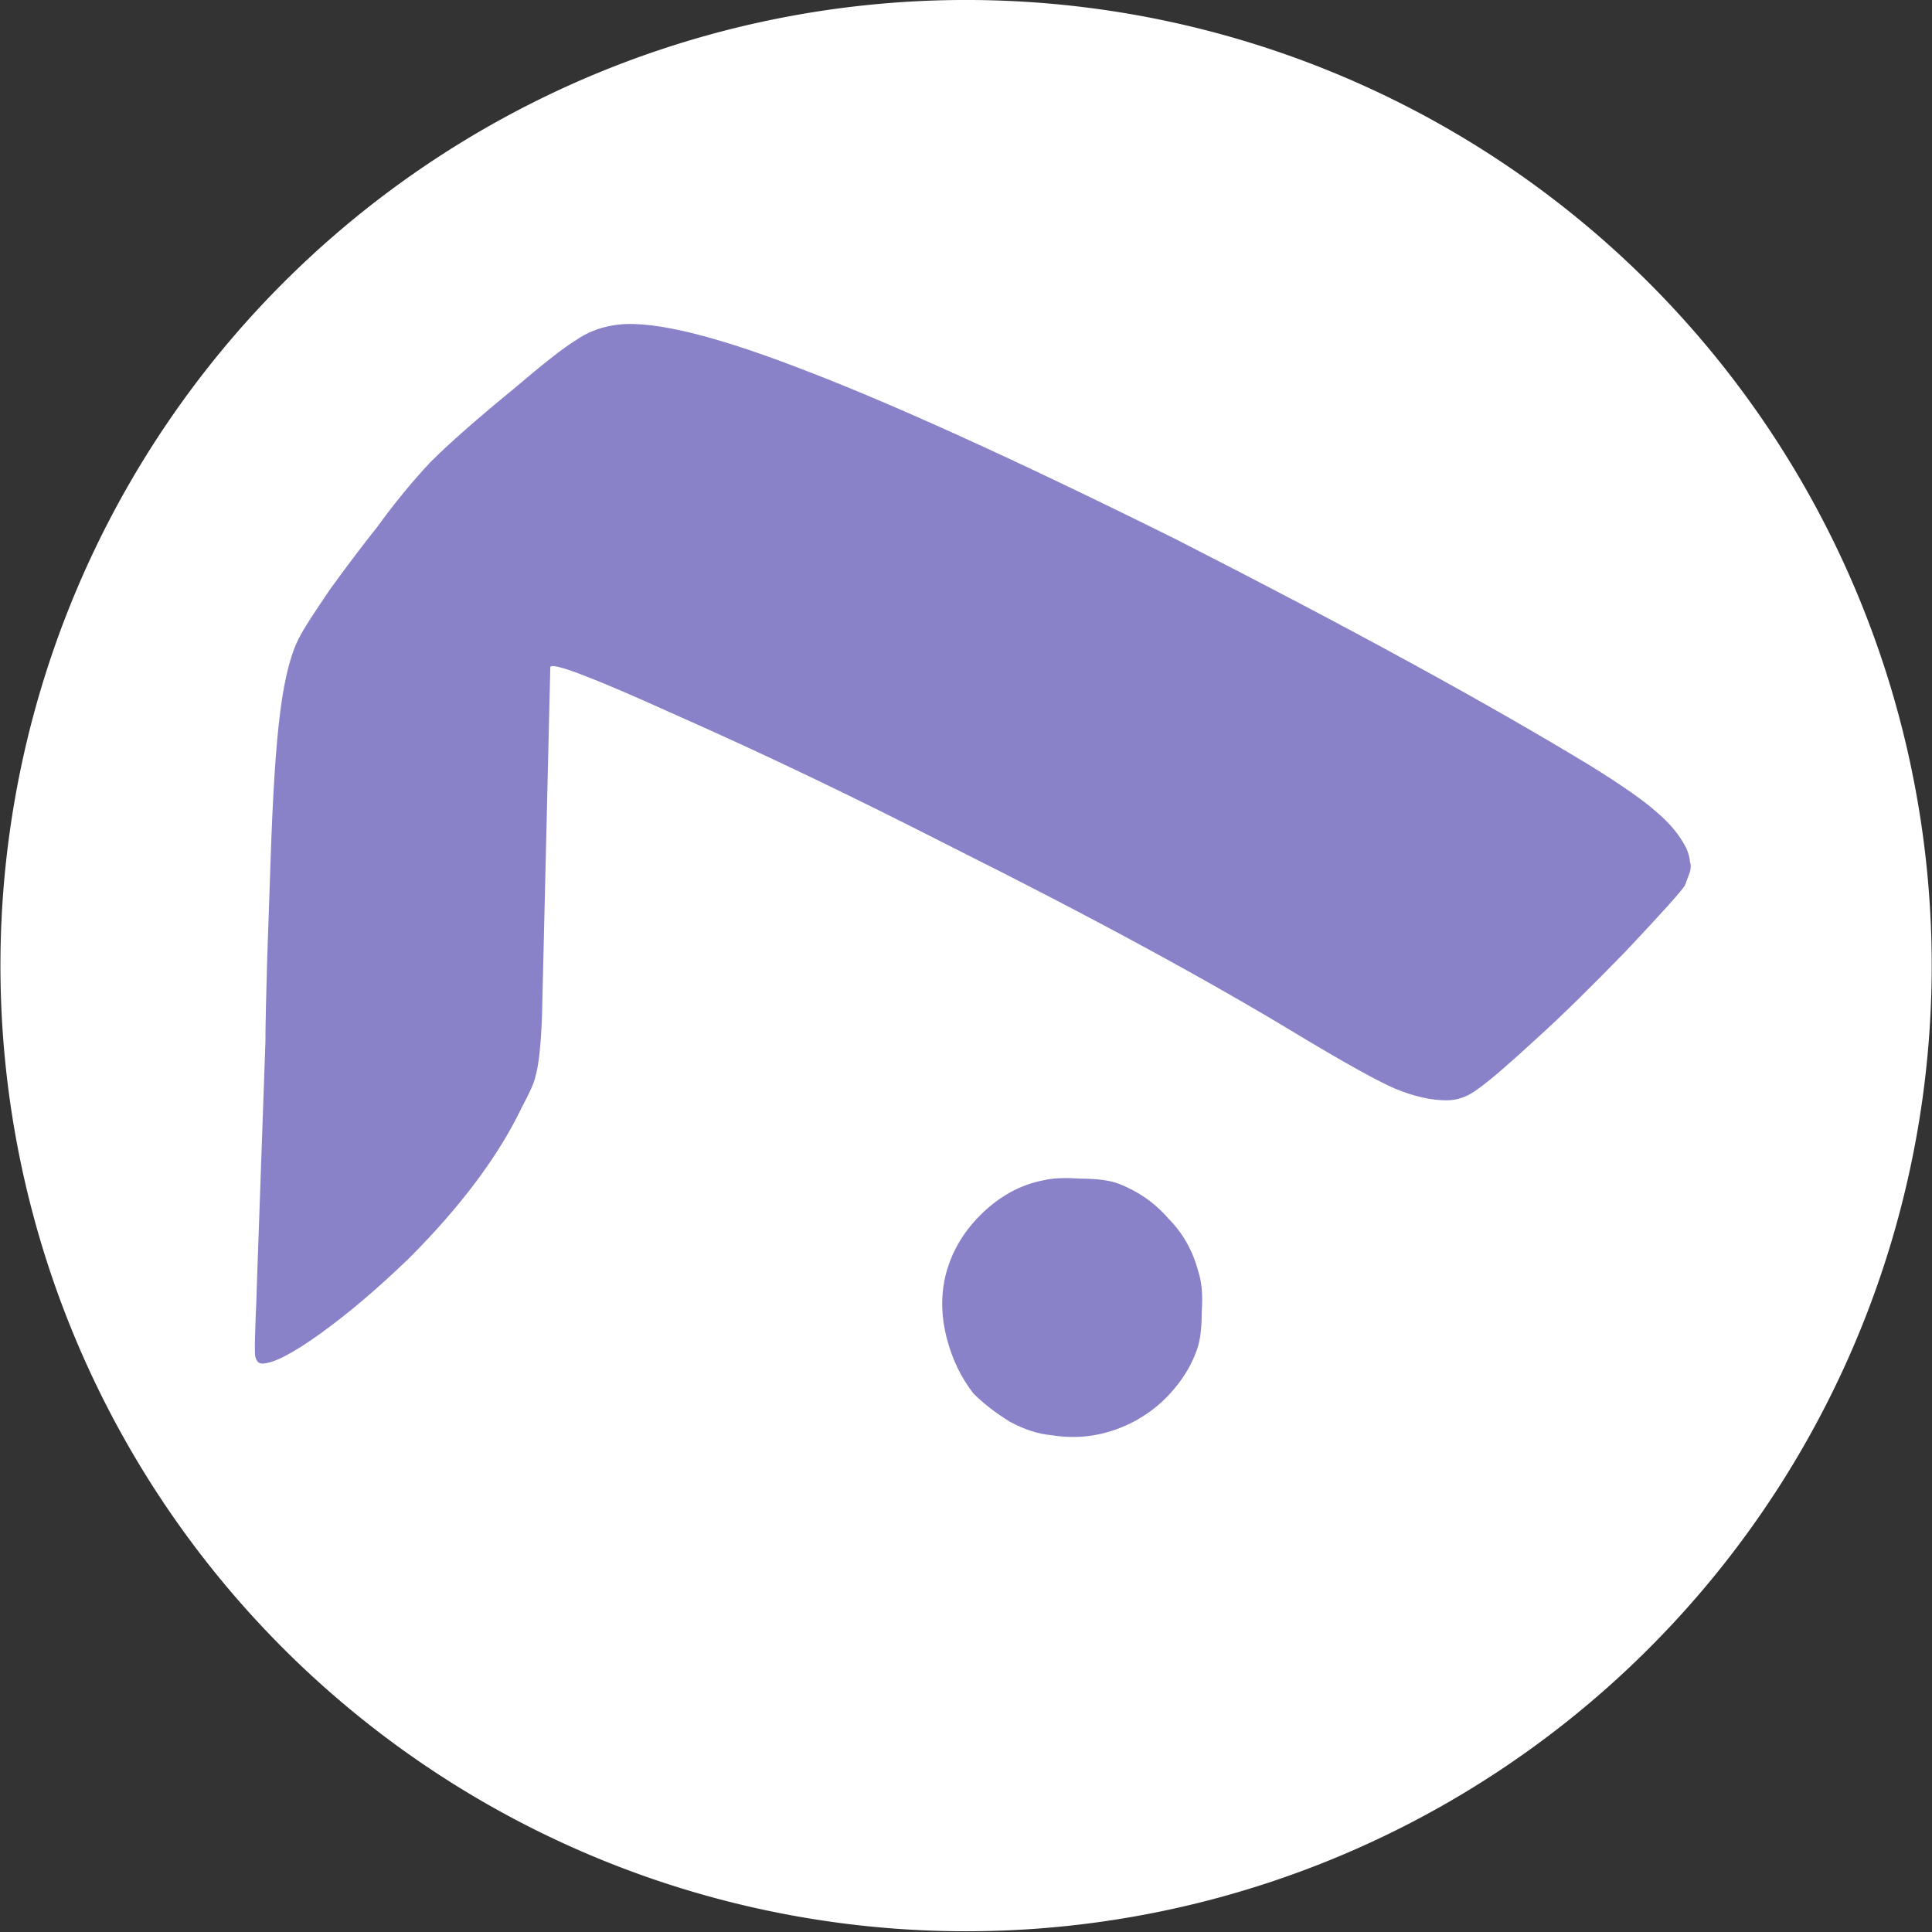
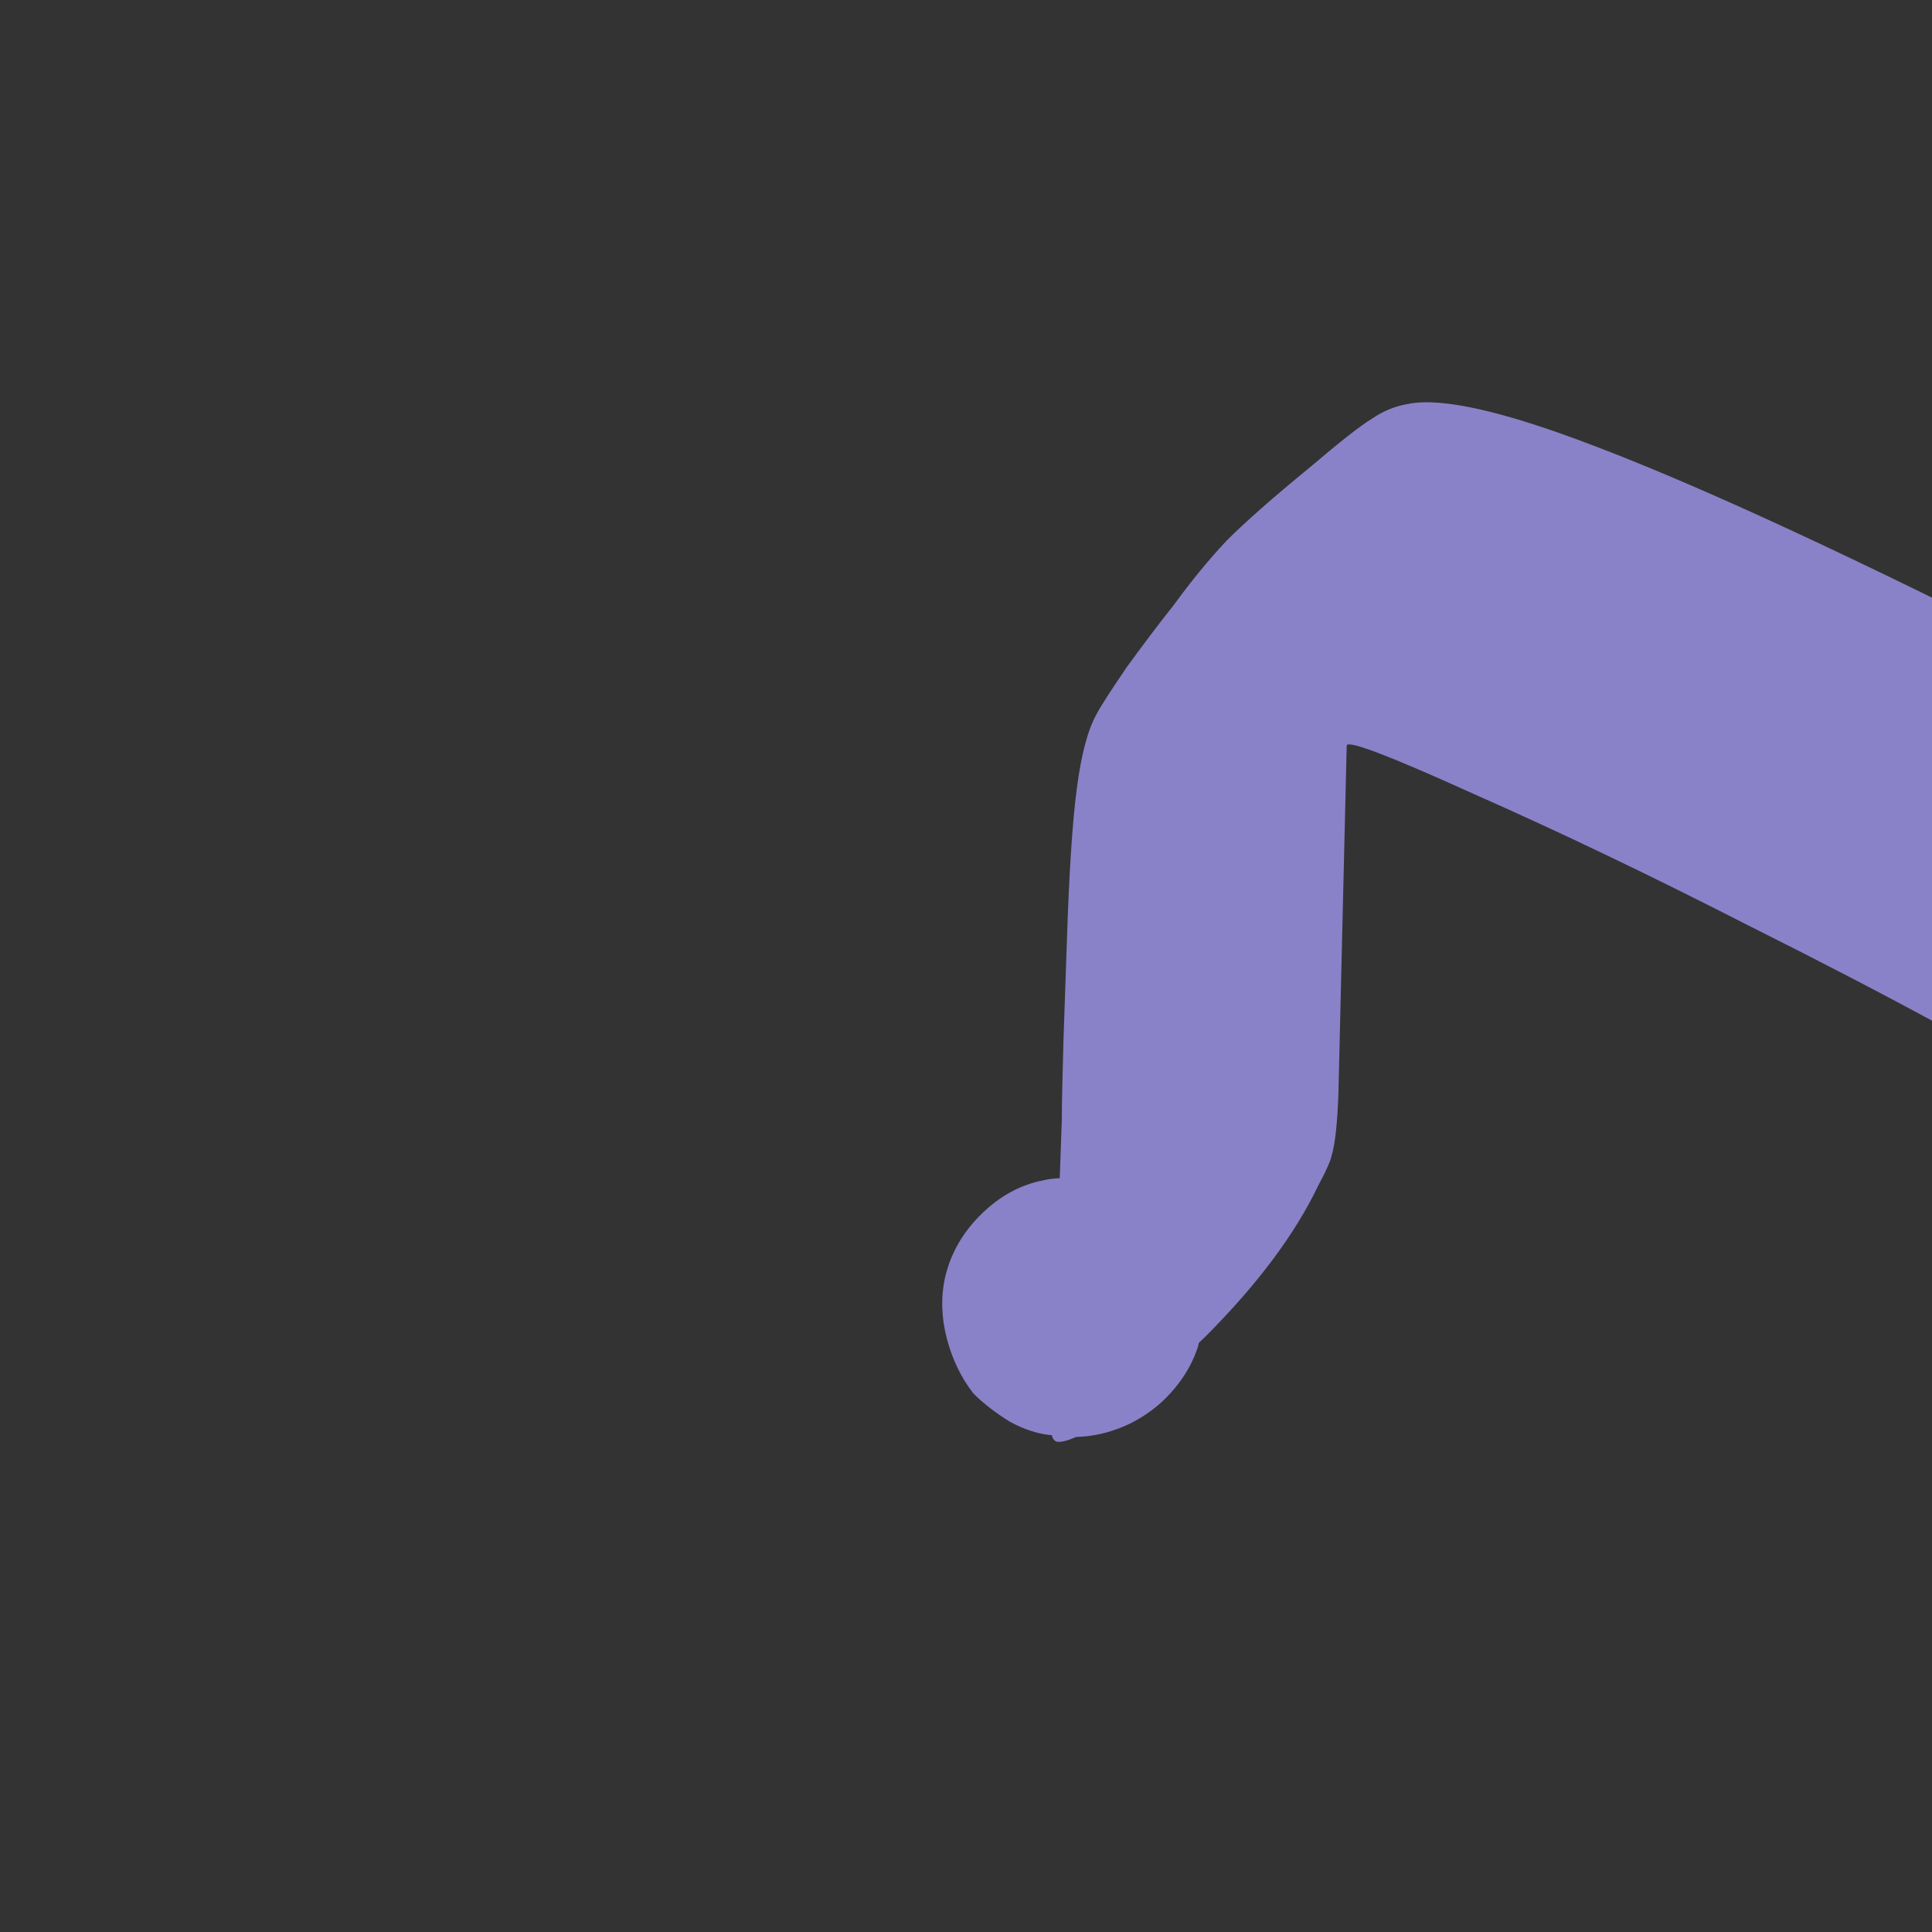
<svg xmlns="http://www.w3.org/2000/svg" width="549.523" height="549.523" id="svg2" version="1.1" xml:space="preserve">
  <rect width="100%" height="100%" fill="#333333" stroke="none" />
  <defs id="defs4" />
  <g id="layer1" transform="translate(-40.038,57.601)">
    <g id="g2995" transform="matrix(0.669,0,0,0.669,371.347,-72.928)" style="fill:#000000;fill-opacity:1;fill-rule:nonzero;stroke:none">
      <g style="font-style:normal;font-variant:normal;font-weight:normal;font-stretch:normal;font-size:708.355px;line-height:125%;font-family:'Open Sans';-inkscape-font-specification:'Open Sans';text-align:start;letter-spacing:0px;word-spacing:0px;writing-mode:lr-tb;text-anchor:start;fill:#000000" id="text2984">
-         <path style="color:#000000;overflow:visible;fill:#ffffff;fill-opacity:1;stroke:none;stroke-width:7.471;stroke-linecap:round" id="path1158" d="M -80.252,22.924 A 410.551,410.551 0 0 1 326.039,437.29 410.551,410.551 0 0 1 -87.927,843.99 410.551,410.551 0 0 1 -495.034,430.426 410.551,410.551 0 0 1 -81.872,22.91" />
-         <path d="m -48.042,633.106 c -5.667,-0.472 -11.57,-2.361 -17.709,-5.667 -6.139,-3.778 -11.334,-7.792 -15.584,-12.042 -5.195,-6.611 -8.973,-14.403 -11.334,-23.376 -2.362,-8.972 -2.598,-17.709 -0.708,-26.209 2.361,-9.917 7.319,-18.653 14.875,-26.209 8.028,-8.028 17,-12.986 26.917,-14.875 3.778,-0.944 8.972,-1.18 15.584,-0.708 7.083,1.4e-4 12.514,0.708 16.292,2.125 8.5,3.306 15.583,8.264 21.251,14.875 6.139,6.139 10.389,13.695 12.75,22.667 1.416,4.25 1.888,9.917 1.417,17.001 -4.53e-4,7.084 -0.709,12.514 -2.125,16.292 -2.362,6.611 -6.14,12.75 -11.334,18.417 -4.723,5.195 -10.39,9.445 -17.001,12.75 -10.862,5.195 -21.959,6.847 -33.293,4.958 M -386.636,599.813 c -0.472,-0.944 -0.236,-11.097 0.708,-30.459 -0.945,23.612 0.236,-10.861 3.542,-103.42 -5e-5,-6.139 0.236,-17.473 0.708,-34.001 l 1.417,-41.085 c 0.944,-29.751 2.361,-51.71 4.25,-65.877 1.889,-14.639 4.722,-25.264 8.5,-31.876 1.417,-2.833 5.667,-9.444 12.75,-19.834 7.556,-10.389 14.167,-19.125 19.834,-26.209 7.556,-10.389 15.111,-19.597 22.667,-27.626 8.028,-8.028 19.834,-18.417 35.418,-31.168 12.75,-10.861 21.487,-17.708 26.209,-20.542 4.722,-3.305 9.917,-5.43 15.584,-6.375 14.167,-2.833 40.376,3.07 78.627,17.709 38.723,14.64 92.322,38.96 160.797,72.961 73.196,37.307 131.99,69.419 176.38,96.336 13.694,8.501 23.139,15.112 28.334,19.834 5.666,4.723 9.916,9.917 12.75,15.584 0.944,2.361 1.416,4.25 1.417,5.667 0.472,0.945 0.472,2.361 0,4.25 l -2.125,5.667 c -1.417,2.361 -9.681,11.57 -24.792,27.626 -15.112,15.584 -27.626,27.862 -37.543,36.834 -12.279,11.334 -20.779,18.654 -25.501,21.959 -4.251,3.306 -8.737,4.959 -13.459,4.958 -6.612,1.8e-4 -13.932,-1.653 -21.959,-4.958 -7.556,-3.305 -20.779,-10.625 -39.668,-21.959 -39.668,-24.084 -89.253,-51.001 -148.754,-80.752 -41.557,-21.25 -80.517,-39.904 -116.879,-55.96 -35.418,-16.056 -53.363,-22.903 -53.835,-20.542 l -3.542,148.755 c -0.472,12.278 -1.417,20.779 -2.833,25.501 -0.472,2.361 -2.361,6.611 -5.667,12.75 -9.917,20.779 -25.973,42.265 -48.168,64.46 -13.223,12.75 -25.737,23.376 -37.543,31.876 -11.806,8.5 -20.07,12.75 -24.792,12.75 -1.417,7e-5 -2.361,-0.944 -2.833,-2.833" style="fill:#8982c9;fill-opacity:1" id="path2986" />
+         <path d="m -48.042,633.106 c -5.667,-0.472 -11.57,-2.361 -17.709,-5.667 -6.139,-3.778 -11.334,-7.792 -15.584,-12.042 -5.195,-6.611 -8.973,-14.403 -11.334,-23.376 -2.362,-8.972 -2.598,-17.709 -0.708,-26.209 2.361,-9.917 7.319,-18.653 14.875,-26.209 8.028,-8.028 17,-12.986 26.917,-14.875 3.778,-0.944 8.972,-1.18 15.584,-0.708 7.083,1.4e-4 12.514,0.708 16.292,2.125 8.5,3.306 15.583,8.264 21.251,14.875 6.139,6.139 10.389,13.695 12.75,22.667 1.416,4.25 1.888,9.917 1.417,17.001 -4.53e-4,7.084 -0.709,12.514 -2.125,16.292 -2.362,6.611 -6.14,12.75 -11.334,18.417 -4.723,5.195 -10.39,9.445 -17.001,12.75 -10.862,5.195 -21.959,6.847 -33.293,4.958 c -0.472,-0.944 -0.236,-11.097 0.708,-30.459 -0.945,23.612 0.236,-10.861 3.542,-103.42 -5e-5,-6.139 0.236,-17.473 0.708,-34.001 l 1.417,-41.085 c 0.944,-29.751 2.361,-51.71 4.25,-65.877 1.889,-14.639 4.722,-25.264 8.5,-31.876 1.417,-2.833 5.667,-9.444 12.75,-19.834 7.556,-10.389 14.167,-19.125 19.834,-26.209 7.556,-10.389 15.111,-19.597 22.667,-27.626 8.028,-8.028 19.834,-18.417 35.418,-31.168 12.75,-10.861 21.487,-17.708 26.209,-20.542 4.722,-3.305 9.917,-5.43 15.584,-6.375 14.167,-2.833 40.376,3.07 78.627,17.709 38.723,14.64 92.322,38.96 160.797,72.961 73.196,37.307 131.99,69.419 176.38,96.336 13.694,8.501 23.139,15.112 28.334,19.834 5.666,4.723 9.916,9.917 12.75,15.584 0.944,2.361 1.416,4.25 1.417,5.667 0.472,0.945 0.472,2.361 0,4.25 l -2.125,5.667 c -1.417,2.361 -9.681,11.57 -24.792,27.626 -15.112,15.584 -27.626,27.862 -37.543,36.834 -12.279,11.334 -20.779,18.654 -25.501,21.959 -4.251,3.306 -8.737,4.959 -13.459,4.958 -6.612,1.8e-4 -13.932,-1.653 -21.959,-4.958 -7.556,-3.305 -20.779,-10.625 -39.668,-21.959 -39.668,-24.084 -89.253,-51.001 -148.754,-80.752 -41.557,-21.25 -80.517,-39.904 -116.879,-55.96 -35.418,-16.056 -53.363,-22.903 -53.835,-20.542 l -3.542,148.755 c -0.472,12.278 -1.417,20.779 -2.833,25.501 -0.472,2.361 -2.361,6.611 -5.667,12.75 -9.917,20.779 -25.973,42.265 -48.168,64.46 -13.223,12.75 -25.737,23.376 -37.543,31.876 -11.806,8.5 -20.07,12.75 -24.792,12.75 -1.417,7e-5 -2.361,-0.944 -2.833,-2.833" style="fill:#8982c9;fill-opacity:1" id="path2986" />
      </g>
    </g>
  </g>
</svg>